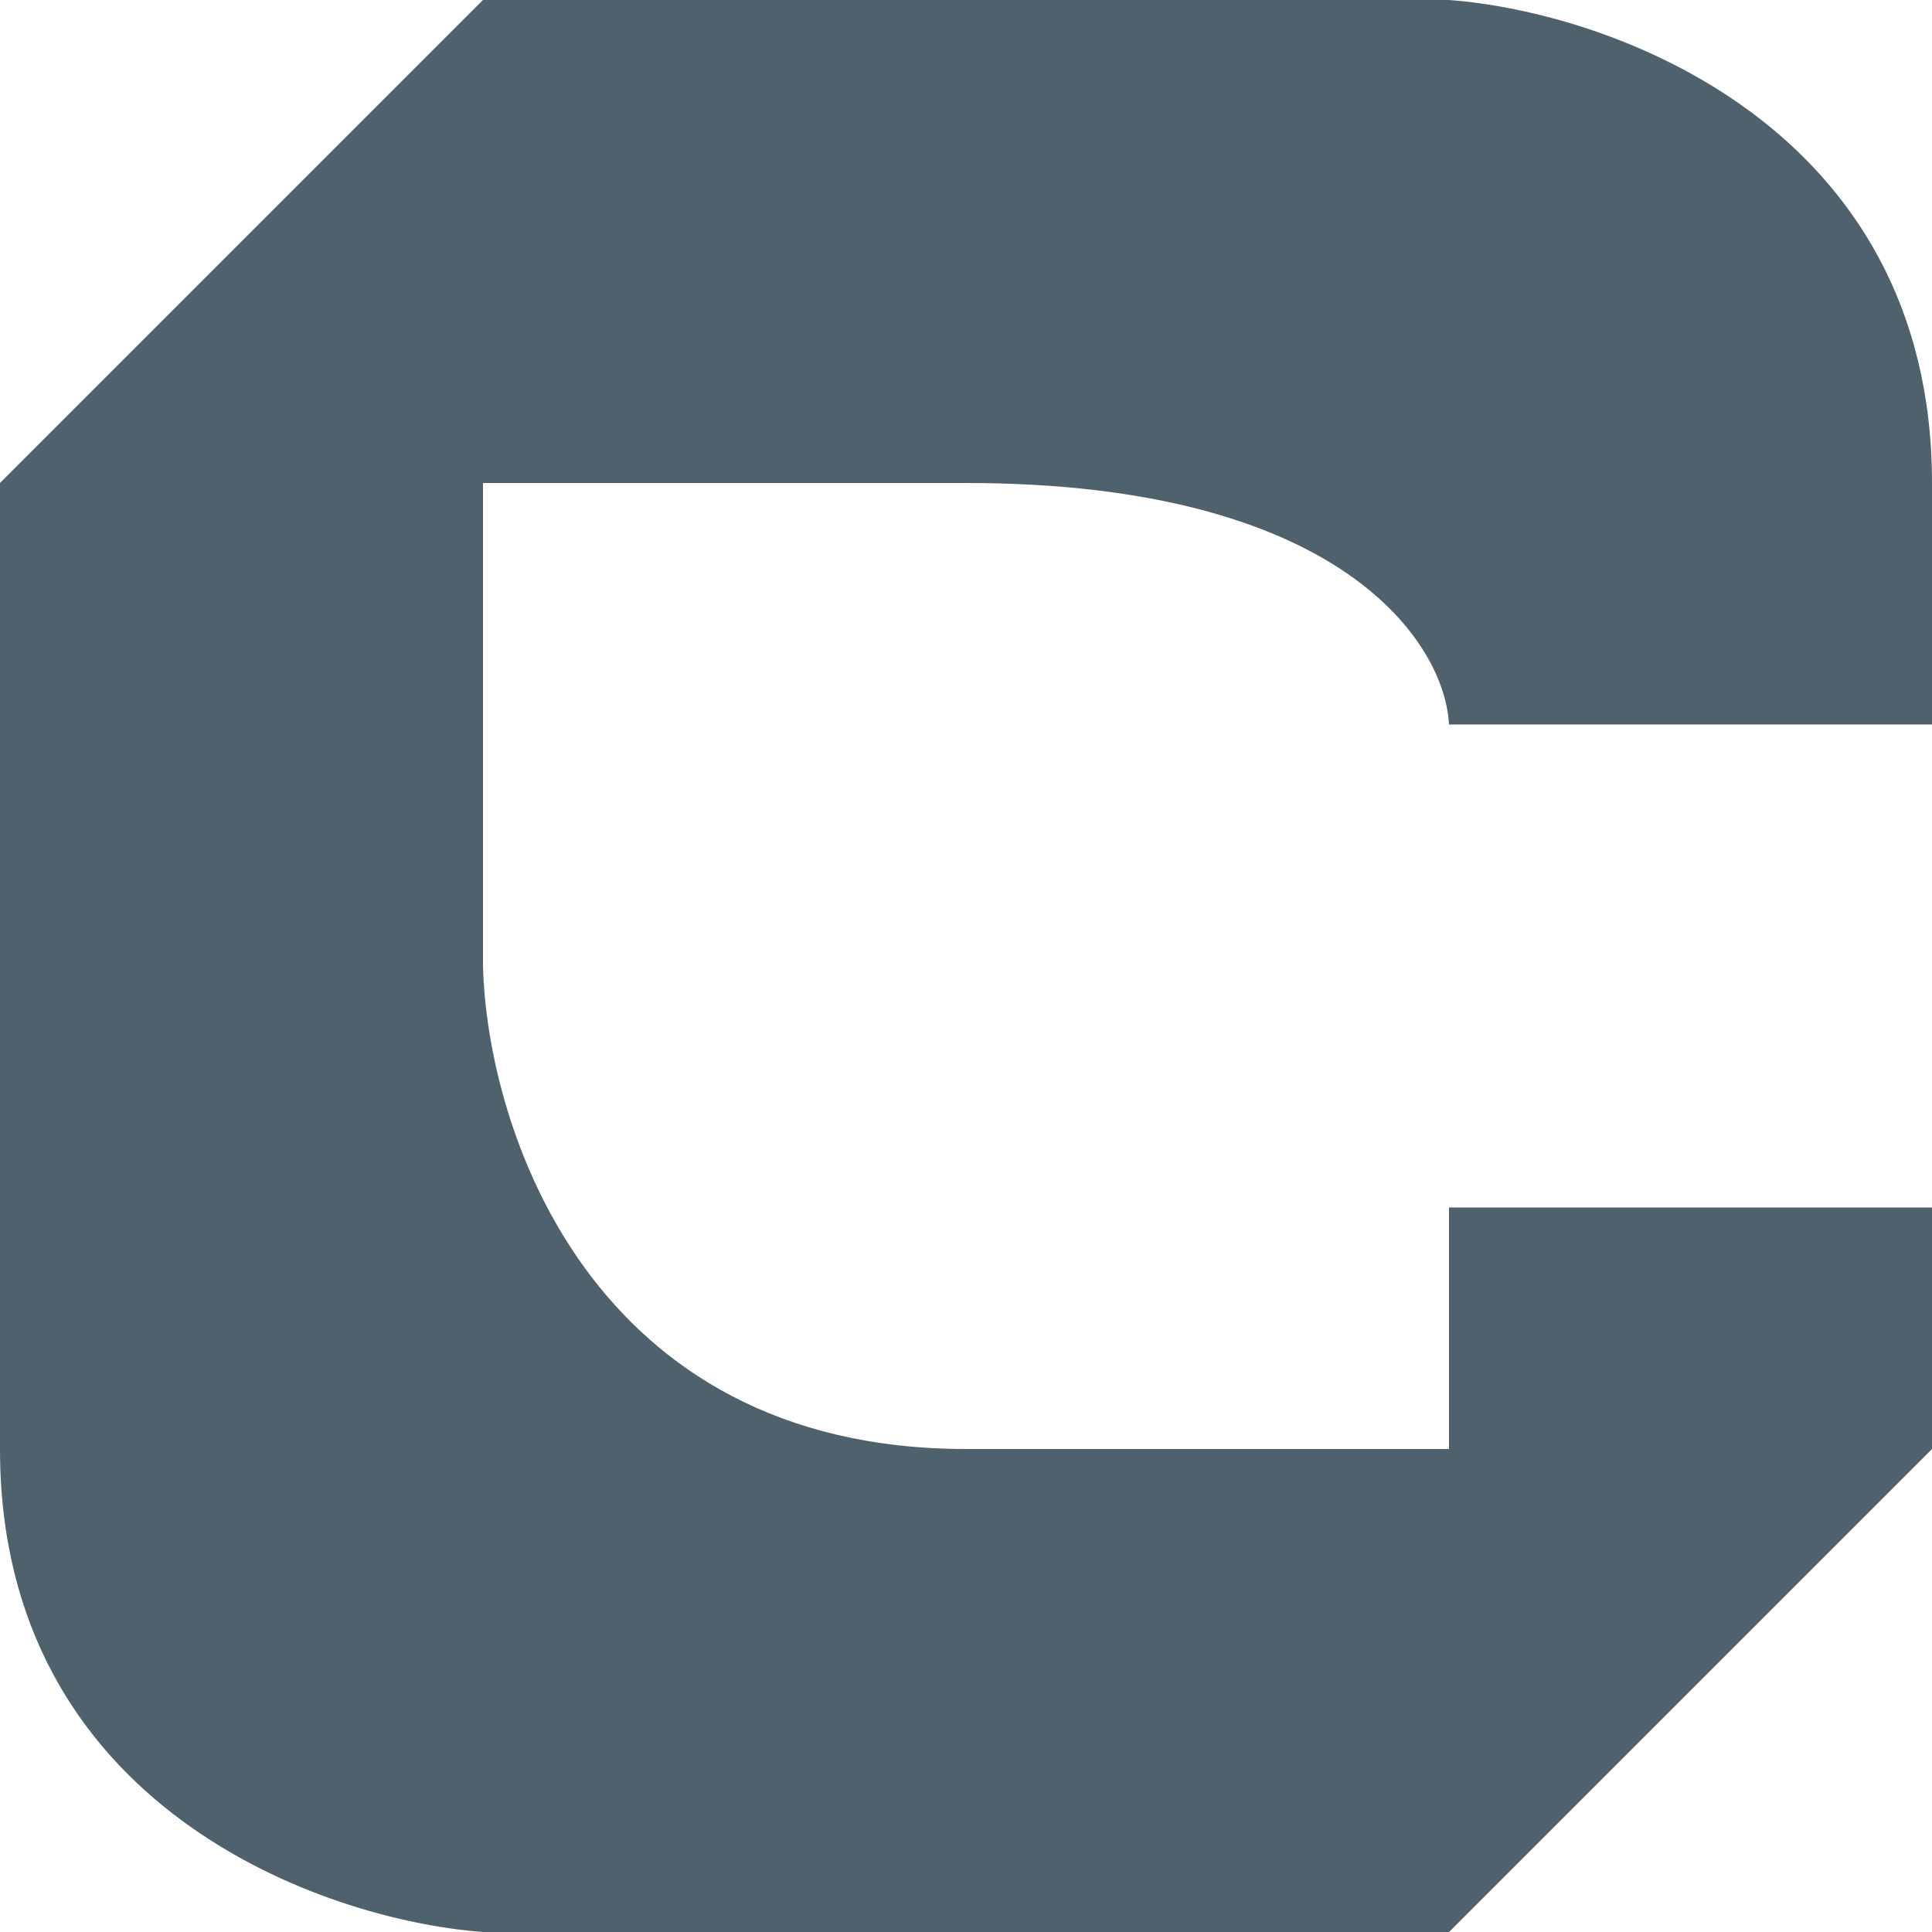
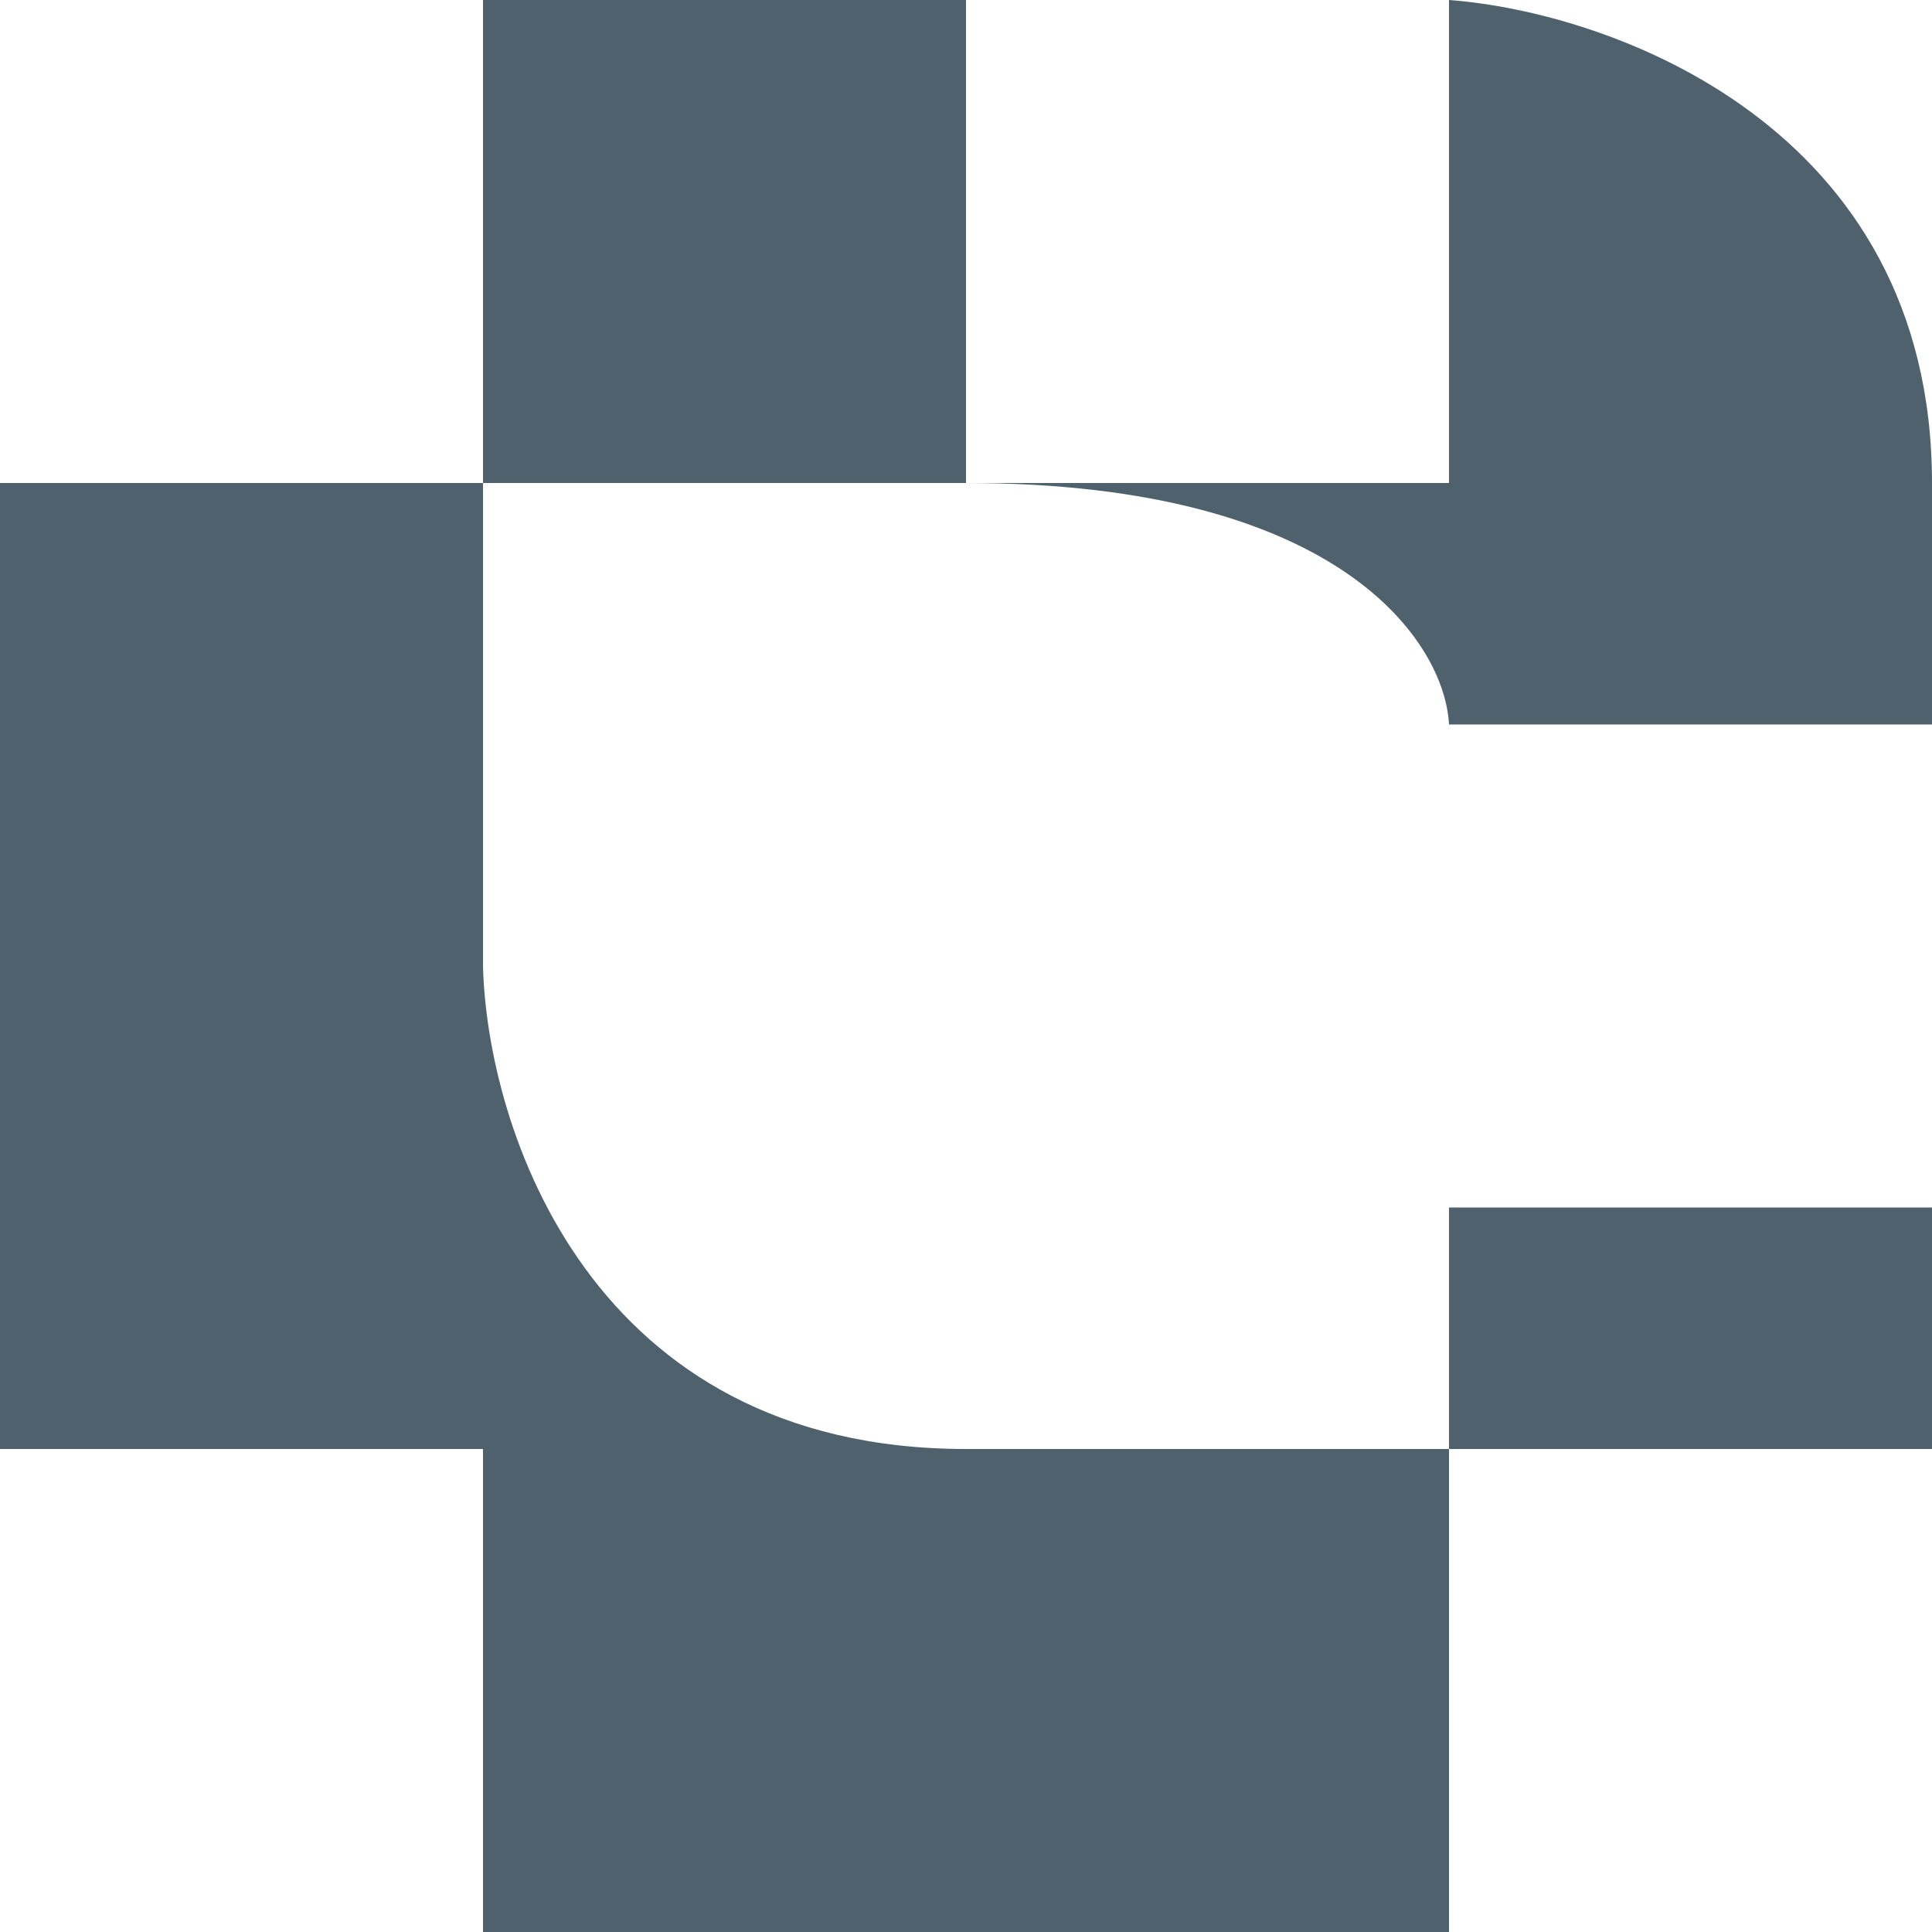
<svg xmlns="http://www.w3.org/2000/svg" width="80" height="80" viewBox="0 0 80 80" fill="none">
  <rect x="20" width="20" height="20" fill="#4E616C" />
  <rect x="60" y="50" width="20" height="10" fill="#4E616C" />
  <rect x="60" y="20" width="20" height="10" fill="#4E616C" />
  <rect y="40" width="20" height="20" fill="#4E616C" />
  <rect y="20" width="20" height="20" fill="#4E616C" />
  <rect x="40" y="60" width="20" height="20" fill="#4E616C" />
-   <rect x="40" width="20" height="20" fill="#4E616C" />
  <rect x="20" y="60" width="20" height="20" fill="#4E616C" />
-   <path d="M80 60L60 80L60 60L80 60Z" fill="#4E616C" />
-   <path d="M-8.74228e-07 60C-2.27299e-07 74.8 13.333 79.5 20 80L20 60L-8.74228e-07 60Z" fill="#4E616C" />
  <path d="M80 20C80 5.2 66.667 0.5 60 -8.74228e-07L60 20L80 20Z" fill="#4E616C" />
  <path d="M40 60C24.4 60 20.167 46.667 20 40V60H40Z" fill="#4E616C" />
  <path d="M40 20C55.6 20 59.833 26.667 60 30L60 20L40 20Z" fill="#4E616C" />
-   <path d="M0 20L20 1.90735e-06L20 20L0 20Z" fill="#4E616C" />
</svg>